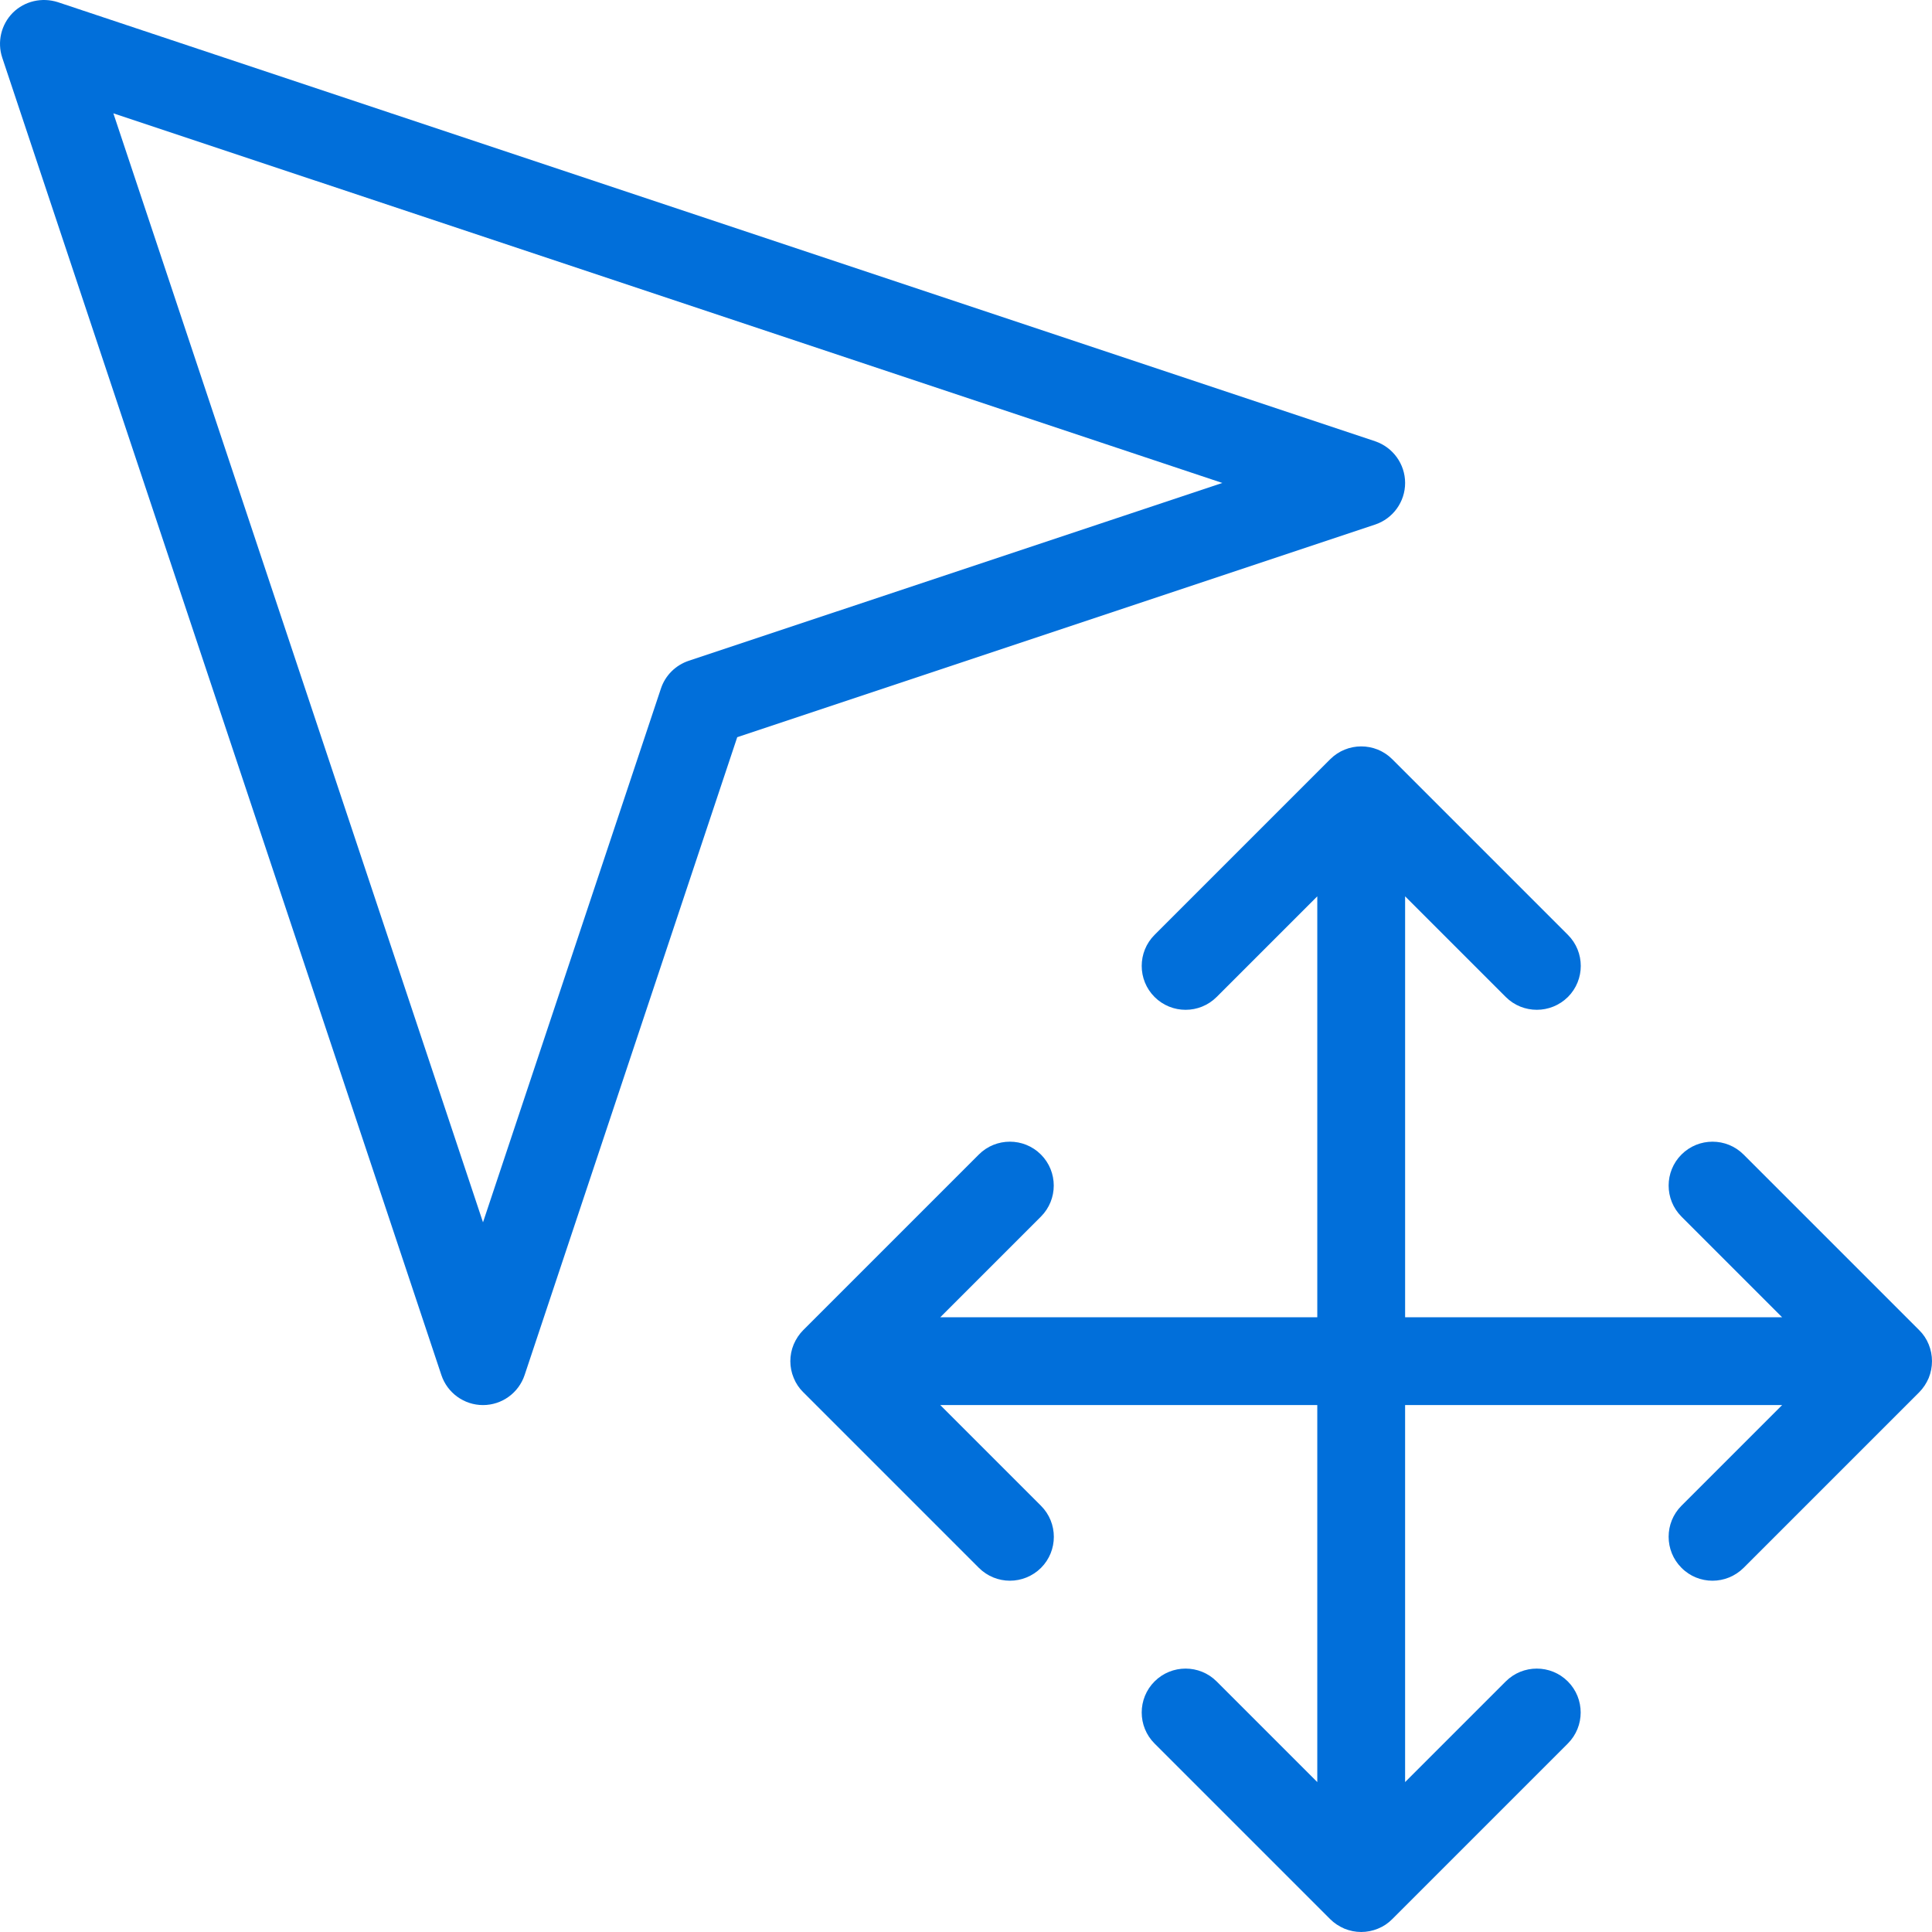
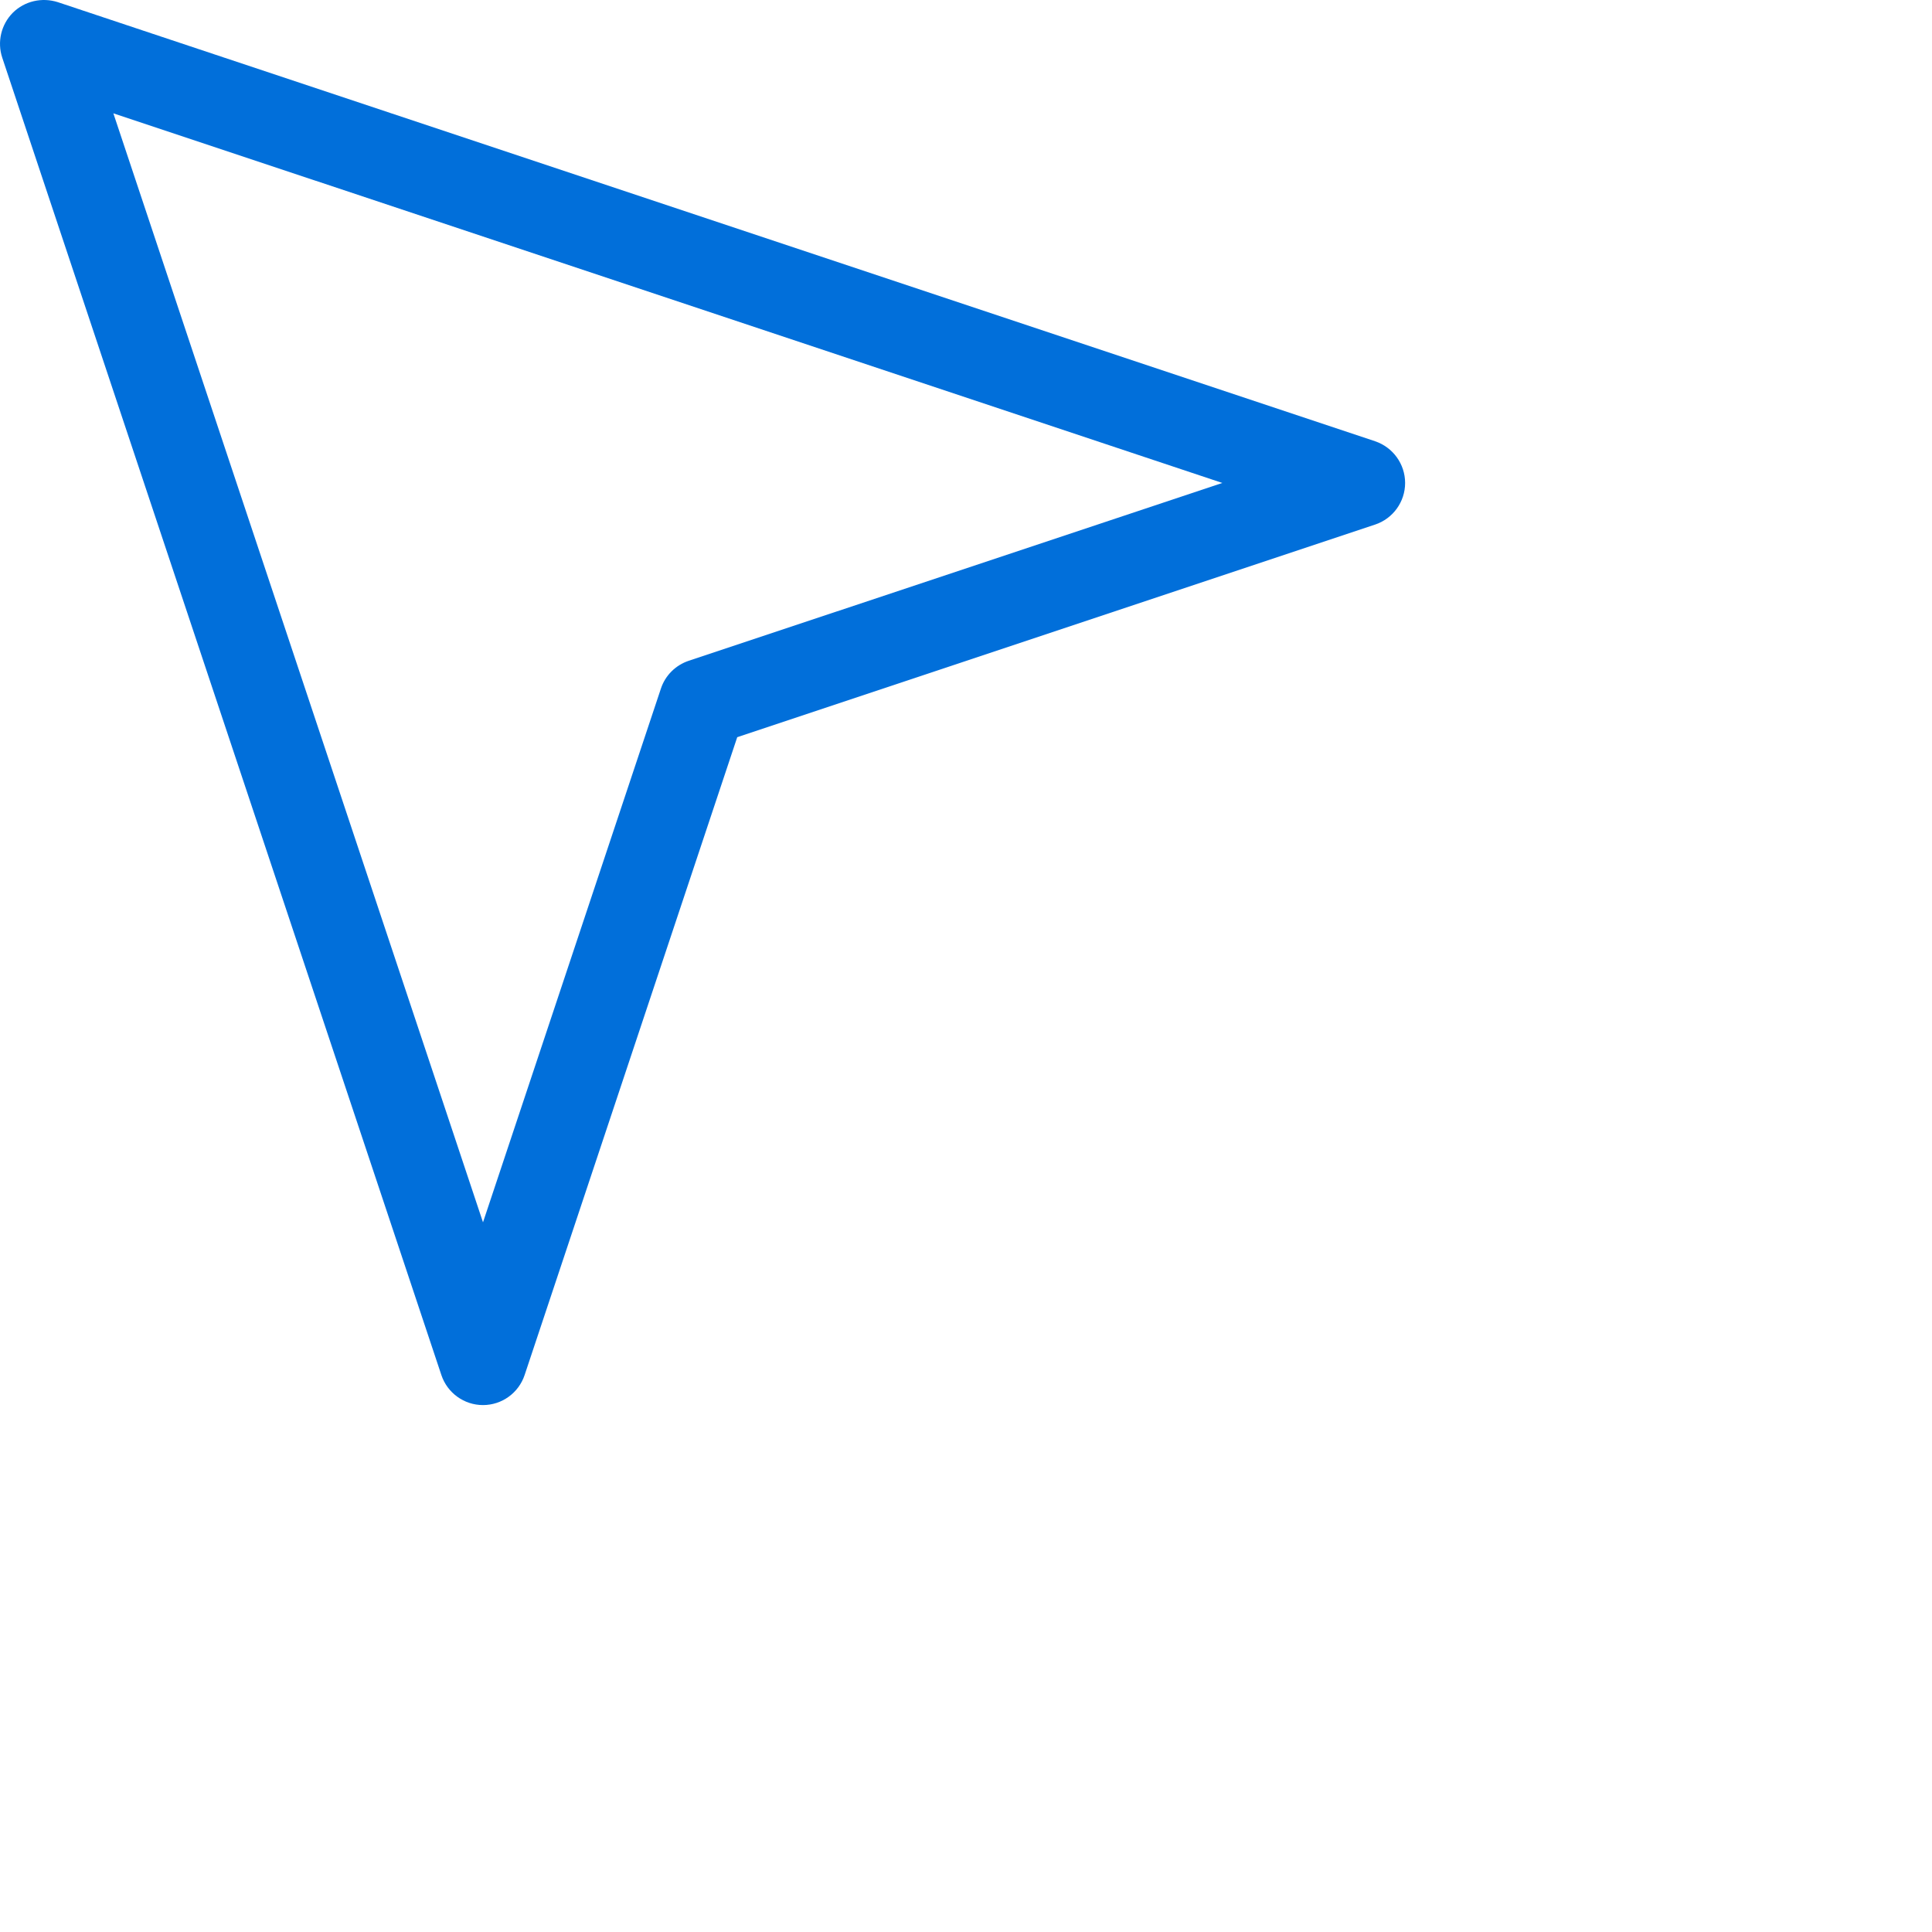
<svg xmlns="http://www.w3.org/2000/svg" version="1.1" id="Capa_1" x="0px" y="0px" viewBox="0 0 469.32 469.32" style="enable-background:new 0 0 469.32 469.32;" xml:space="preserve" width="300" height="300">
  <g width="100%" height="100%" transform="matrix(1,0,0,1,0,0)">
    <g>
      <g>
        <g>
          <path d="M341.329,117.32c0-4.587-2.944-8.661-7.296-10.133L14.033,0.52C10.193-0.696,5.99,0.243,3.11,3.101&#10;&#09;&#09;&#09;&#09;C0.273,5.96-0.73,10.205,0.55,14.024l106.667,320c1.451,4.352,5.525,7.296,10.112,7.296s8.661-2.944,10.112-7.296l51.648-154.944&#10;&#09;&#09;&#09;&#09;l154.944-51.648C338.385,125.981,341.329,121.907,341.329,117.32z M167.292,160.52c-3.179,1.067-5.696,3.563-6.741,6.741&#10;&#09;&#09;&#09;&#09;l-43.221,129.664L27.537,27.528l269.397,89.792L167.292,160.52z" fill="#016fda" fill-opacity="1" data-original-color="#000000ff" stroke="none" stroke-opacity="1" />
-           <path d="M468.518,326.579c-0.533-1.323-1.323-2.496-2.325-3.477l-42.645-42.645c-4.16-4.16-10.923-4.16-15.083,0&#10;&#09;&#09;&#09;&#09;s-4.16,10.923,0,15.083l24.448,24.448h-91.584V217.736l24.448,24.448c2.091,2.091,4.821,3.115,7.552,3.115&#10;&#09;&#09;&#09;&#09;s5.461-1.045,7.552-3.115c4.16-4.16,4.16-10.923,0-15.083l-42.667-42.667c-4.16-4.16-10.923-4.16-15.083,0l-42.667,42.667&#10;&#09;&#09;&#09;&#09;c-4.16,4.16-4.16,10.923,0,15.083c4.16,4.16,10.923,4.16,15.083,0l24.448-24.448v102.251h-91.584l24.448-24.448&#10;&#09;&#09;&#09;&#09;c4.16-4.16,4.16-10.923,0-15.083c-4.16-4.16-10.923-4.16-15.083,0l-42.645,42.645c-0.981,0.981-1.771,2.176-2.325,3.477&#10;&#09;&#09;&#09;&#09;c-1.088,2.603-1.088,5.547,0,8.149c0.533,1.323,1.323,2.496,2.325,3.477l42.645,42.645c2.091,2.091,4.821,3.136,7.552,3.136&#10;&#09;&#09;&#09;&#09;c2.731,0,5.461-1.045,7.552-3.115c4.16-4.16,4.16-10.923,0-15.083l-24.469-24.469h91.584v91.584l-24.448-24.448&#10;&#09;&#09;&#09;&#09;c-4.16-4.16-10.923-4.16-15.083,0s-4.16,10.923,0,15.083l42.645,42.645c0.981,0.981,2.176,1.771,3.477,2.325&#10;&#09;&#09;&#09;&#09;c1.301,0.533,2.688,0.811,4.075,0.811c1.387,0,2.773-0.277,4.075-0.811c1.323-0.533,2.496-1.323,3.477-2.325l42.645-42.645&#10;&#09;&#09;&#09;&#09;c4.16-4.16,4.16-10.923,0-15.083c-4.16-4.16-10.923-4.16-15.083,0l-24.448,24.448V341.32h91.584l-24.448,24.448&#10;&#09;&#09;&#09;&#09;c-4.16,4.16-4.16,10.923,0,15.083c2.069,2.091,4.8,3.136,7.531,3.136c2.731,0,5.461-1.045,7.552-3.115l42.645-42.645&#10;&#09;&#09;&#09;&#09;c0.981-0.981,1.771-2.176,2.325-3.477C469.585,332.125,469.585,329.181,468.518,326.579z" fill="#016fda" fill-opacity="1" data-original-color="#000000ff" stroke="none" stroke-opacity="1" />
        </g>
      </g>
    </g>
    <g>
</g>
    <g>
</g>
    <g>
</g>
    <g>
</g>
    <g>
</g>
    <g>
</g>
    <g>
</g>
    <g>
</g>
    <g>
</g>
    <g>
</g>
    <g>
</g>
    <g>
</g>
    <g>
</g>
    <g>
</g>
    <g>
</g>
  </g>
</svg>